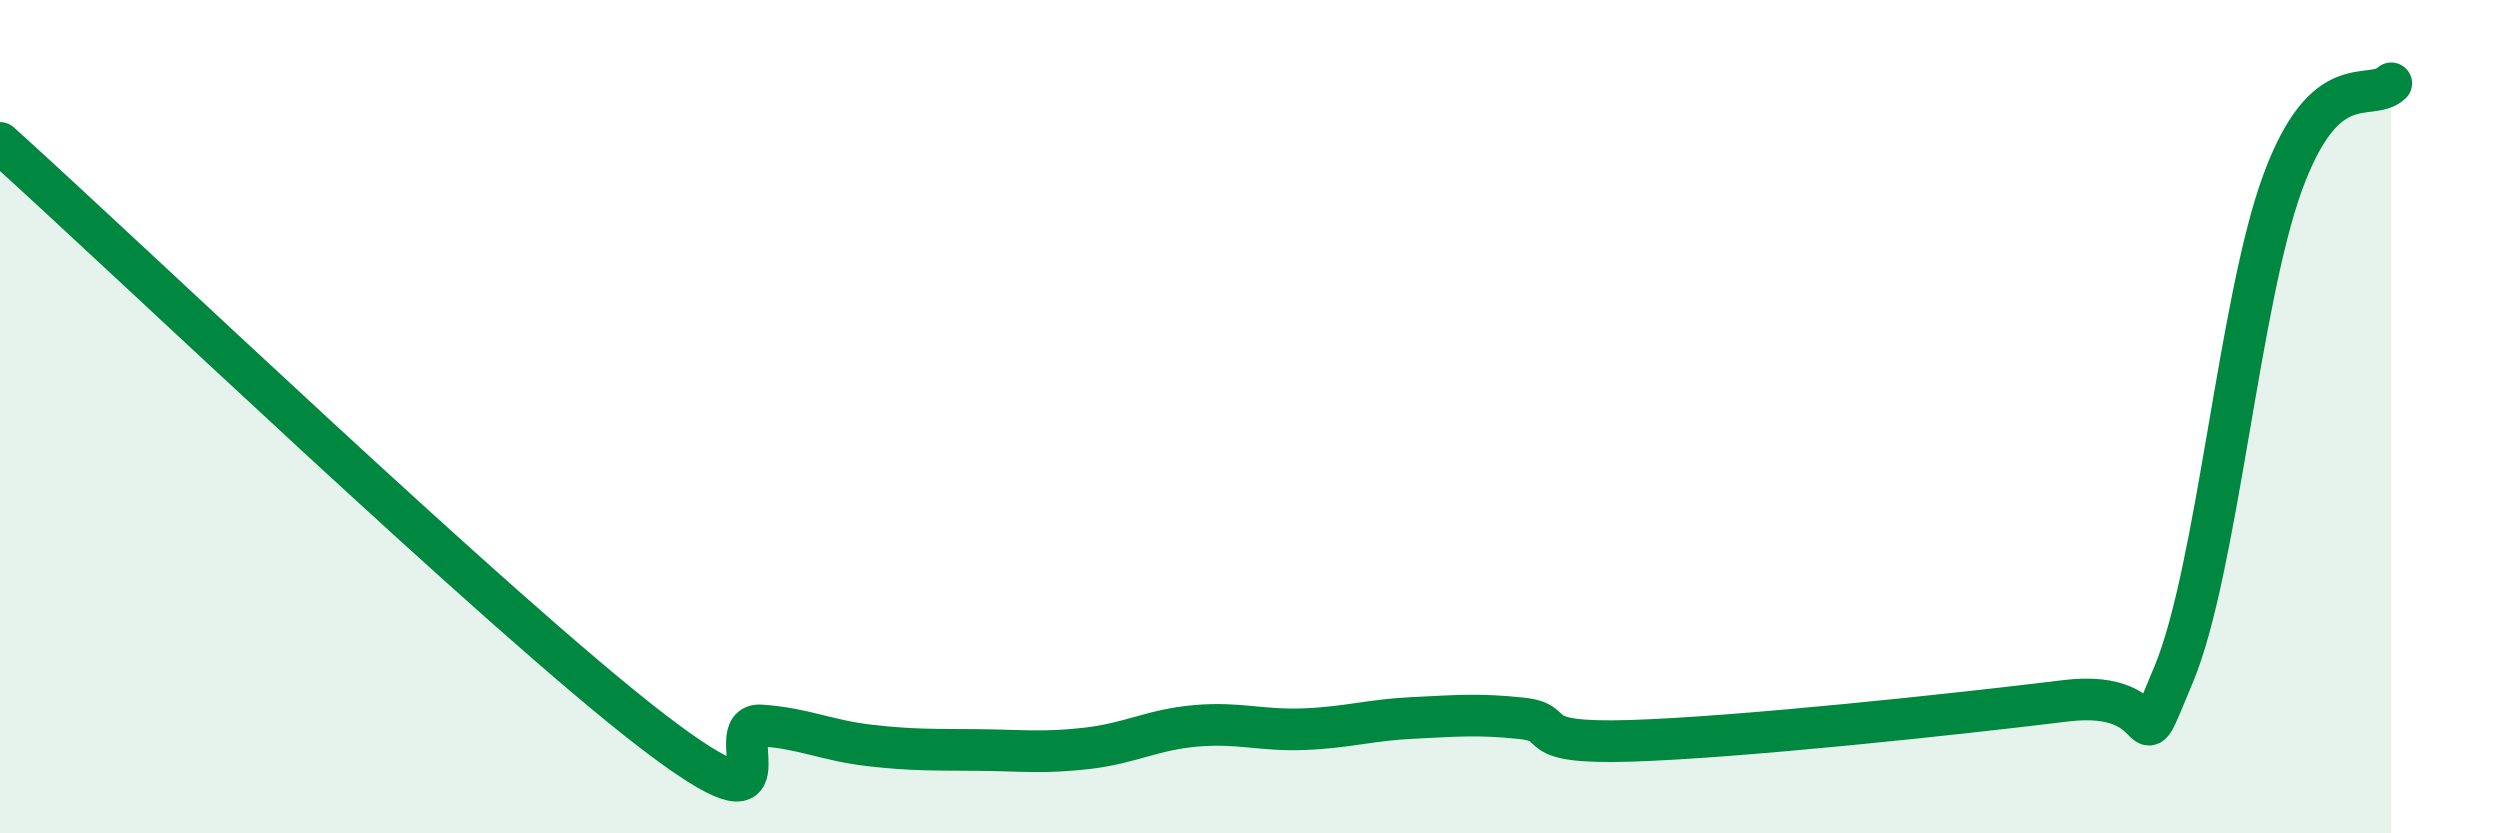
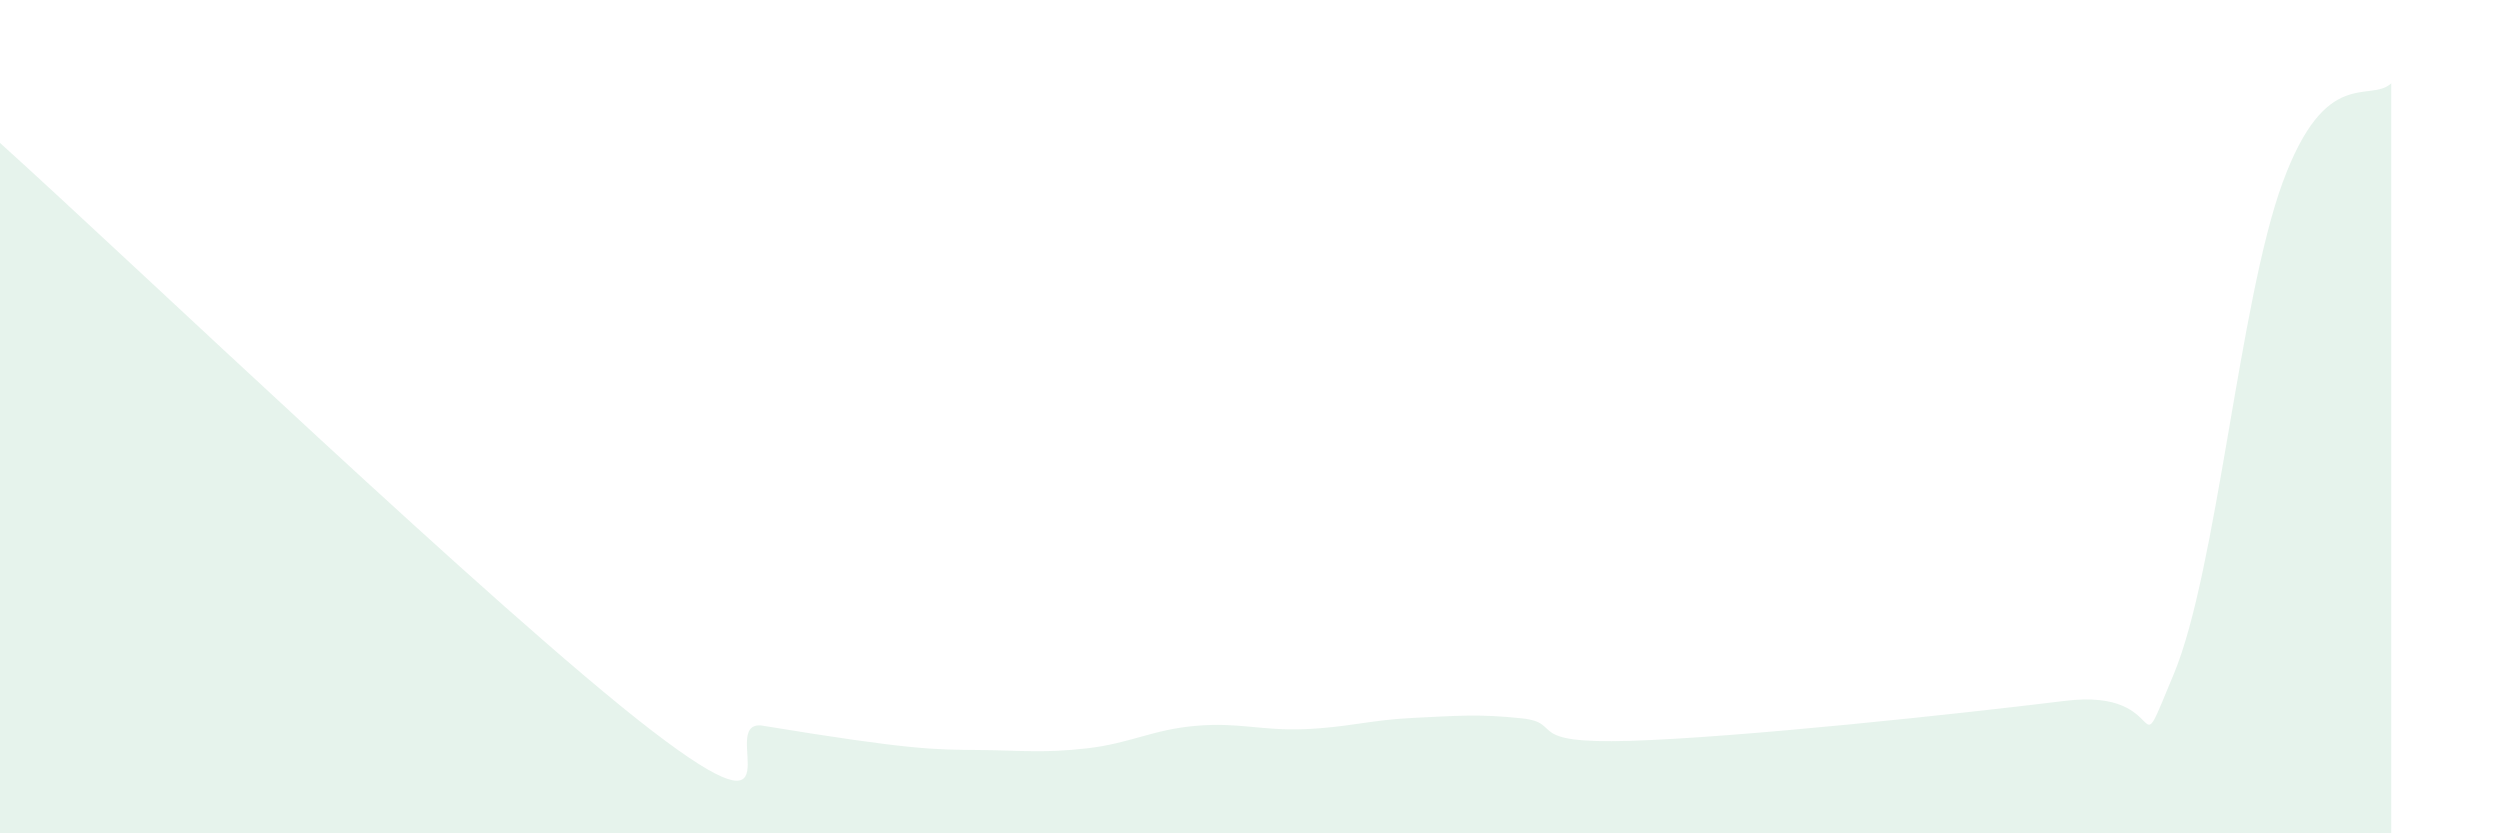
<svg xmlns="http://www.w3.org/2000/svg" width="60" height="20" viewBox="0 0 60 20">
-   <path d="M 0,3.43 C 3.13,6.25 12,14.74 15.65,17.54 C 19.3,20.34 17.22,17.34 18.26,17.41 C 19.3,17.48 19.83,17.77 20.87,17.89 C 21.91,18.01 22.44,17.99 23.48,18 C 24.52,18.01 25.05,18.08 26.09,17.96 C 27.13,17.84 27.66,17.51 28.7,17.42 C 29.74,17.33 30.26,17.54 31.3,17.5 C 32.34,17.46 32.87,17.28 33.91,17.23 C 34.95,17.18 35.48,17.13 36.52,17.24 C 37.56,17.35 36.52,17.86 39.13,17.78 C 41.74,17.7 46.96,17.14 49.57,16.82 C 52.18,16.5 51.13,18.67 52.17,16.18 C 53.21,13.69 53.74,7.23 54.78,4.39 C 55.82,1.55 56.87,2.48 57.39,2L57.39 20L0 20Z" fill="#008740" opacity="0.1" stroke-linecap="round" stroke-linejoin="round" />
-   <path d="M 0,3.43 C 3.13,6.25 12,14.74 15.65,17.54 C 19.3,20.34 17.22,17.34 18.26,17.41 C 19.3,17.48 19.83,17.77 20.87,17.89 C 21.91,18.01 22.44,17.99 23.48,18 C 24.52,18.01 25.05,18.08 26.09,17.96 C 27.13,17.84 27.66,17.51 28.7,17.42 C 29.74,17.33 30.26,17.54 31.3,17.5 C 32.34,17.46 32.87,17.28 33.91,17.23 C 34.95,17.18 35.48,17.13 36.52,17.24 C 37.56,17.35 36.52,17.86 39.13,17.78 C 41.74,17.7 46.96,17.14 49.57,16.82 C 52.18,16.5 51.13,18.67 52.17,16.18 C 53.21,13.69 53.74,7.23 54.78,4.39 C 55.82,1.55 56.87,2.48 57.39,2" stroke="#008740" stroke-width="1" fill="none" stroke-linecap="round" stroke-linejoin="round" />
+   <path d="M 0,3.43 C 3.13,6.25 12,14.74 15.65,17.54 C 19.3,20.34 17.22,17.34 18.26,17.41 C 21.91,18.01 22.44,17.99 23.48,18 C 24.52,18.01 25.05,18.08 26.09,17.96 C 27.13,17.84 27.66,17.51 28.7,17.42 C 29.74,17.33 30.26,17.54 31.3,17.5 C 32.34,17.46 32.87,17.28 33.91,17.23 C 34.95,17.18 35.48,17.13 36.52,17.24 C 37.56,17.35 36.52,17.86 39.13,17.78 C 41.74,17.7 46.96,17.14 49.57,16.82 C 52.18,16.5 51.13,18.67 52.17,16.18 C 53.21,13.69 53.74,7.23 54.78,4.39 C 55.82,1.55 56.87,2.48 57.39,2L57.39 20L0 20Z" fill="#008740" opacity="0.1" stroke-linecap="round" stroke-linejoin="round" />
</svg>